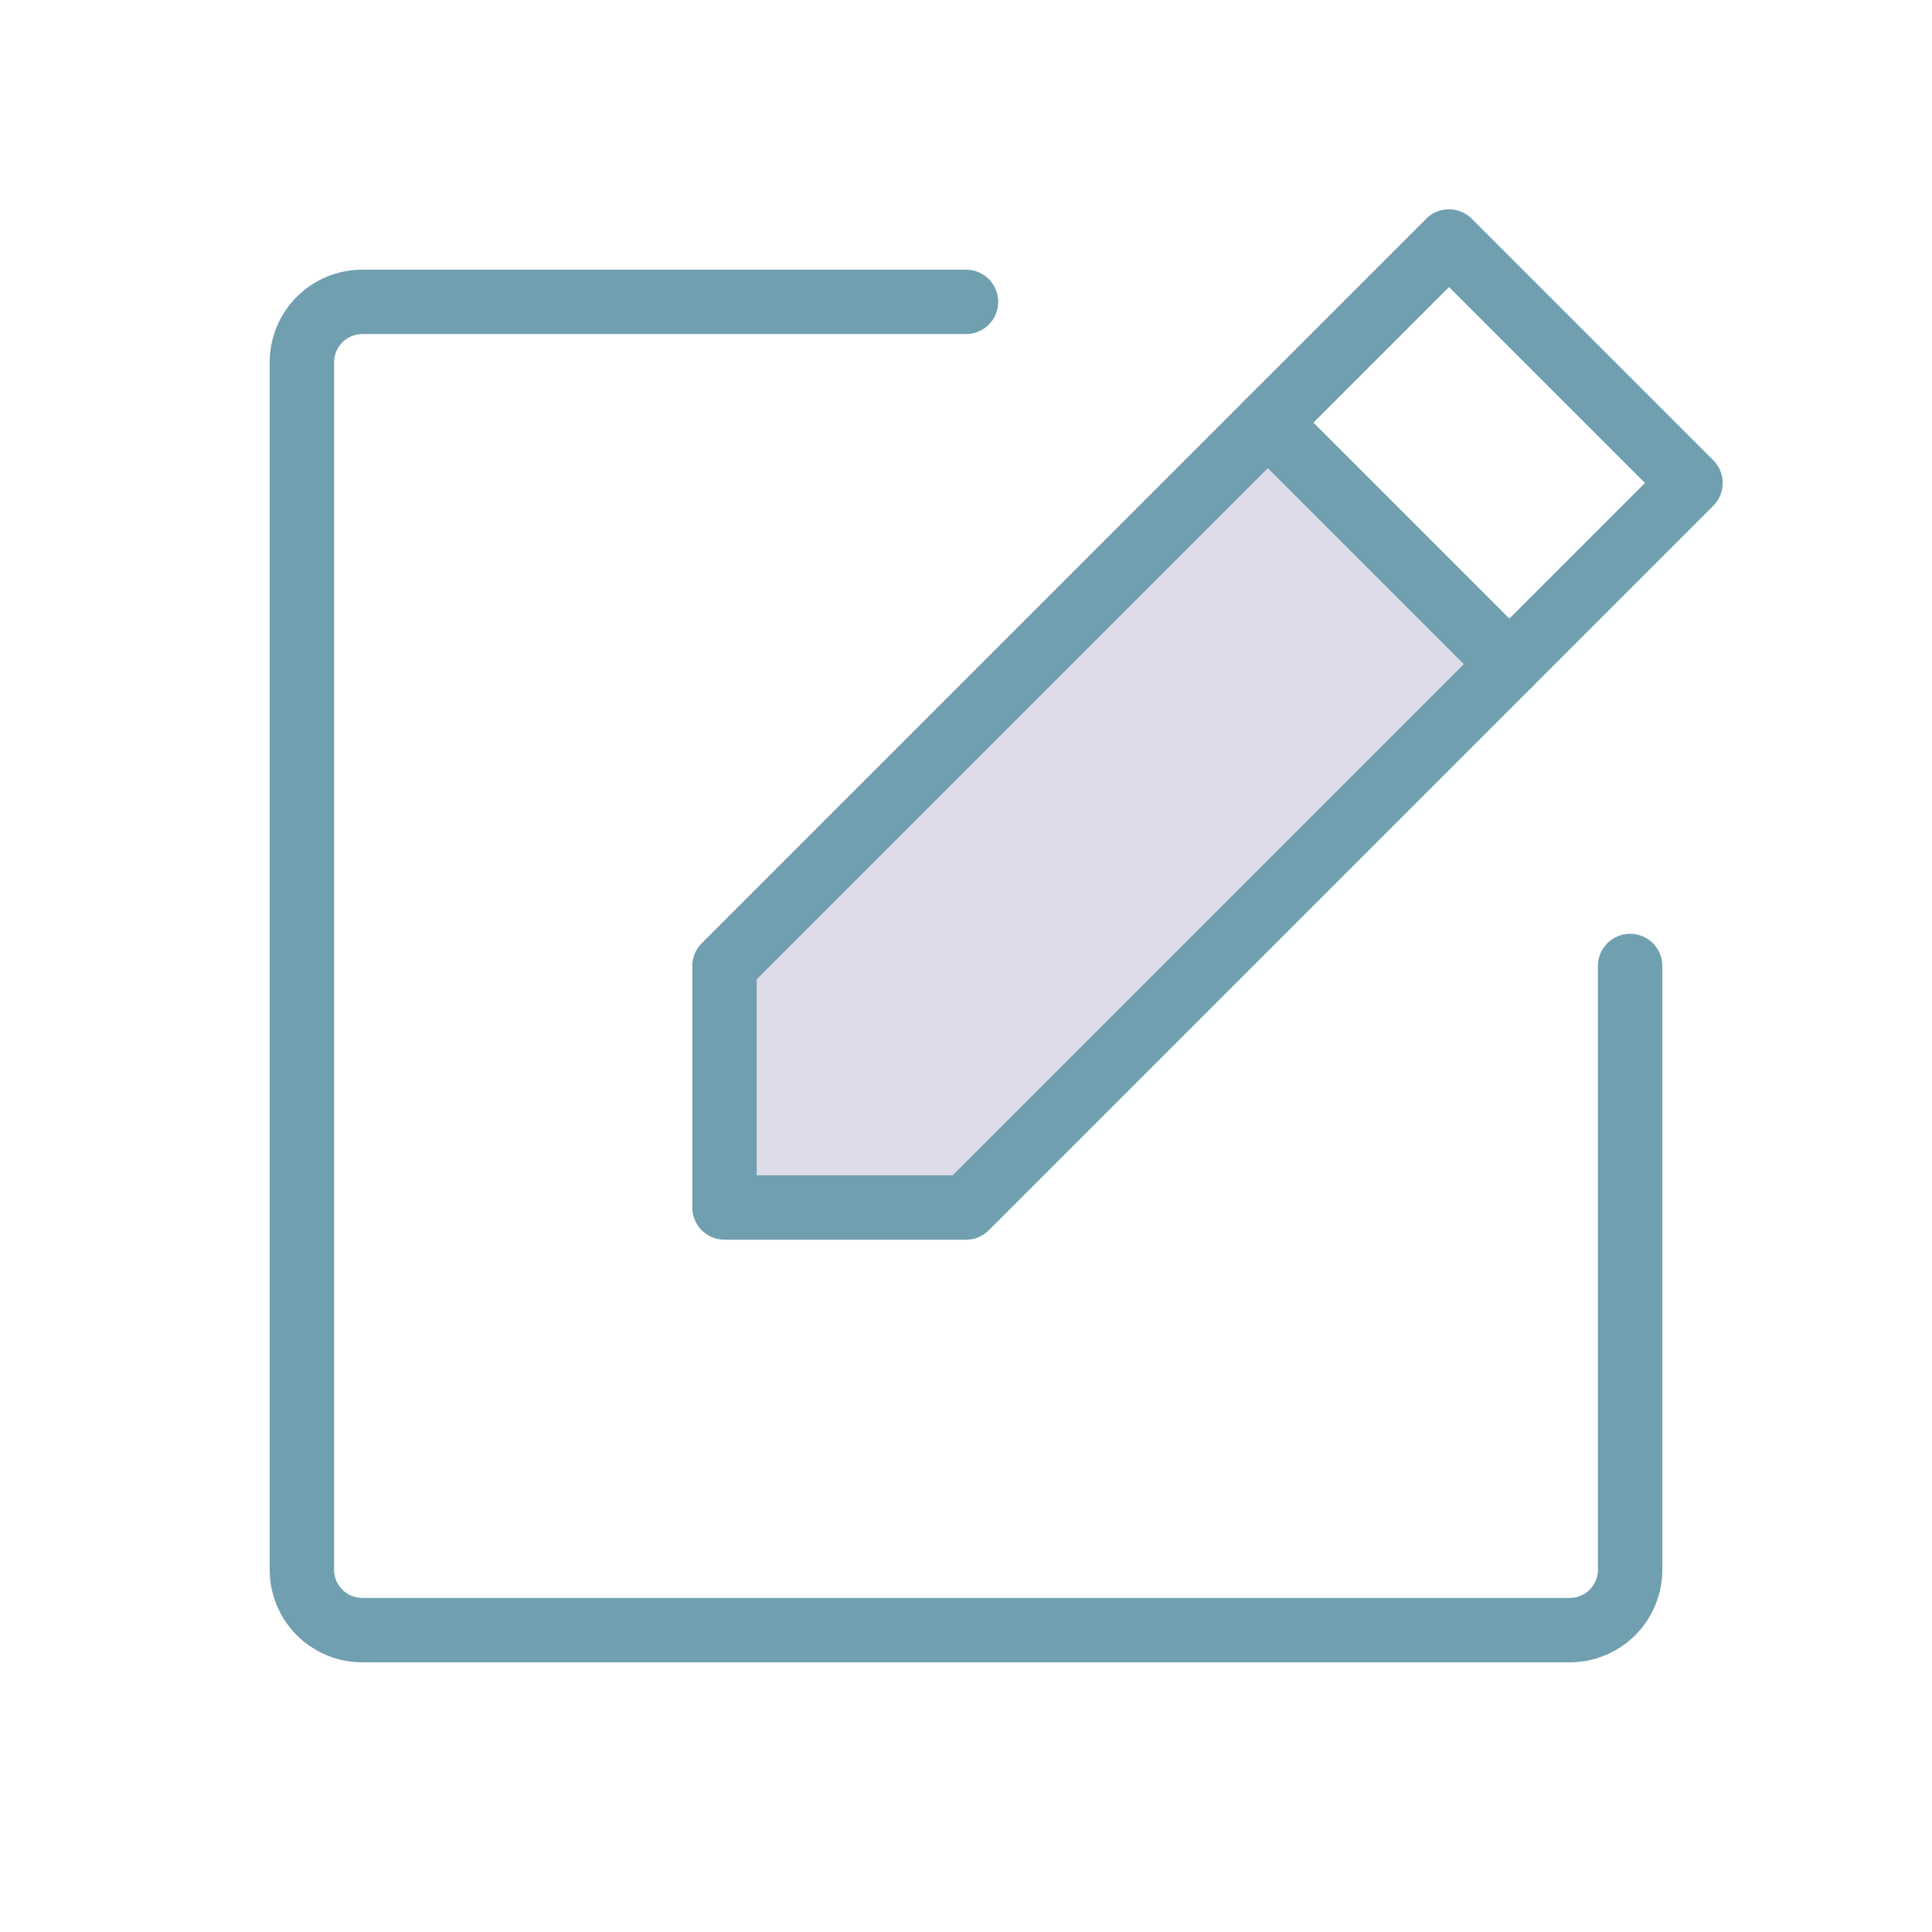
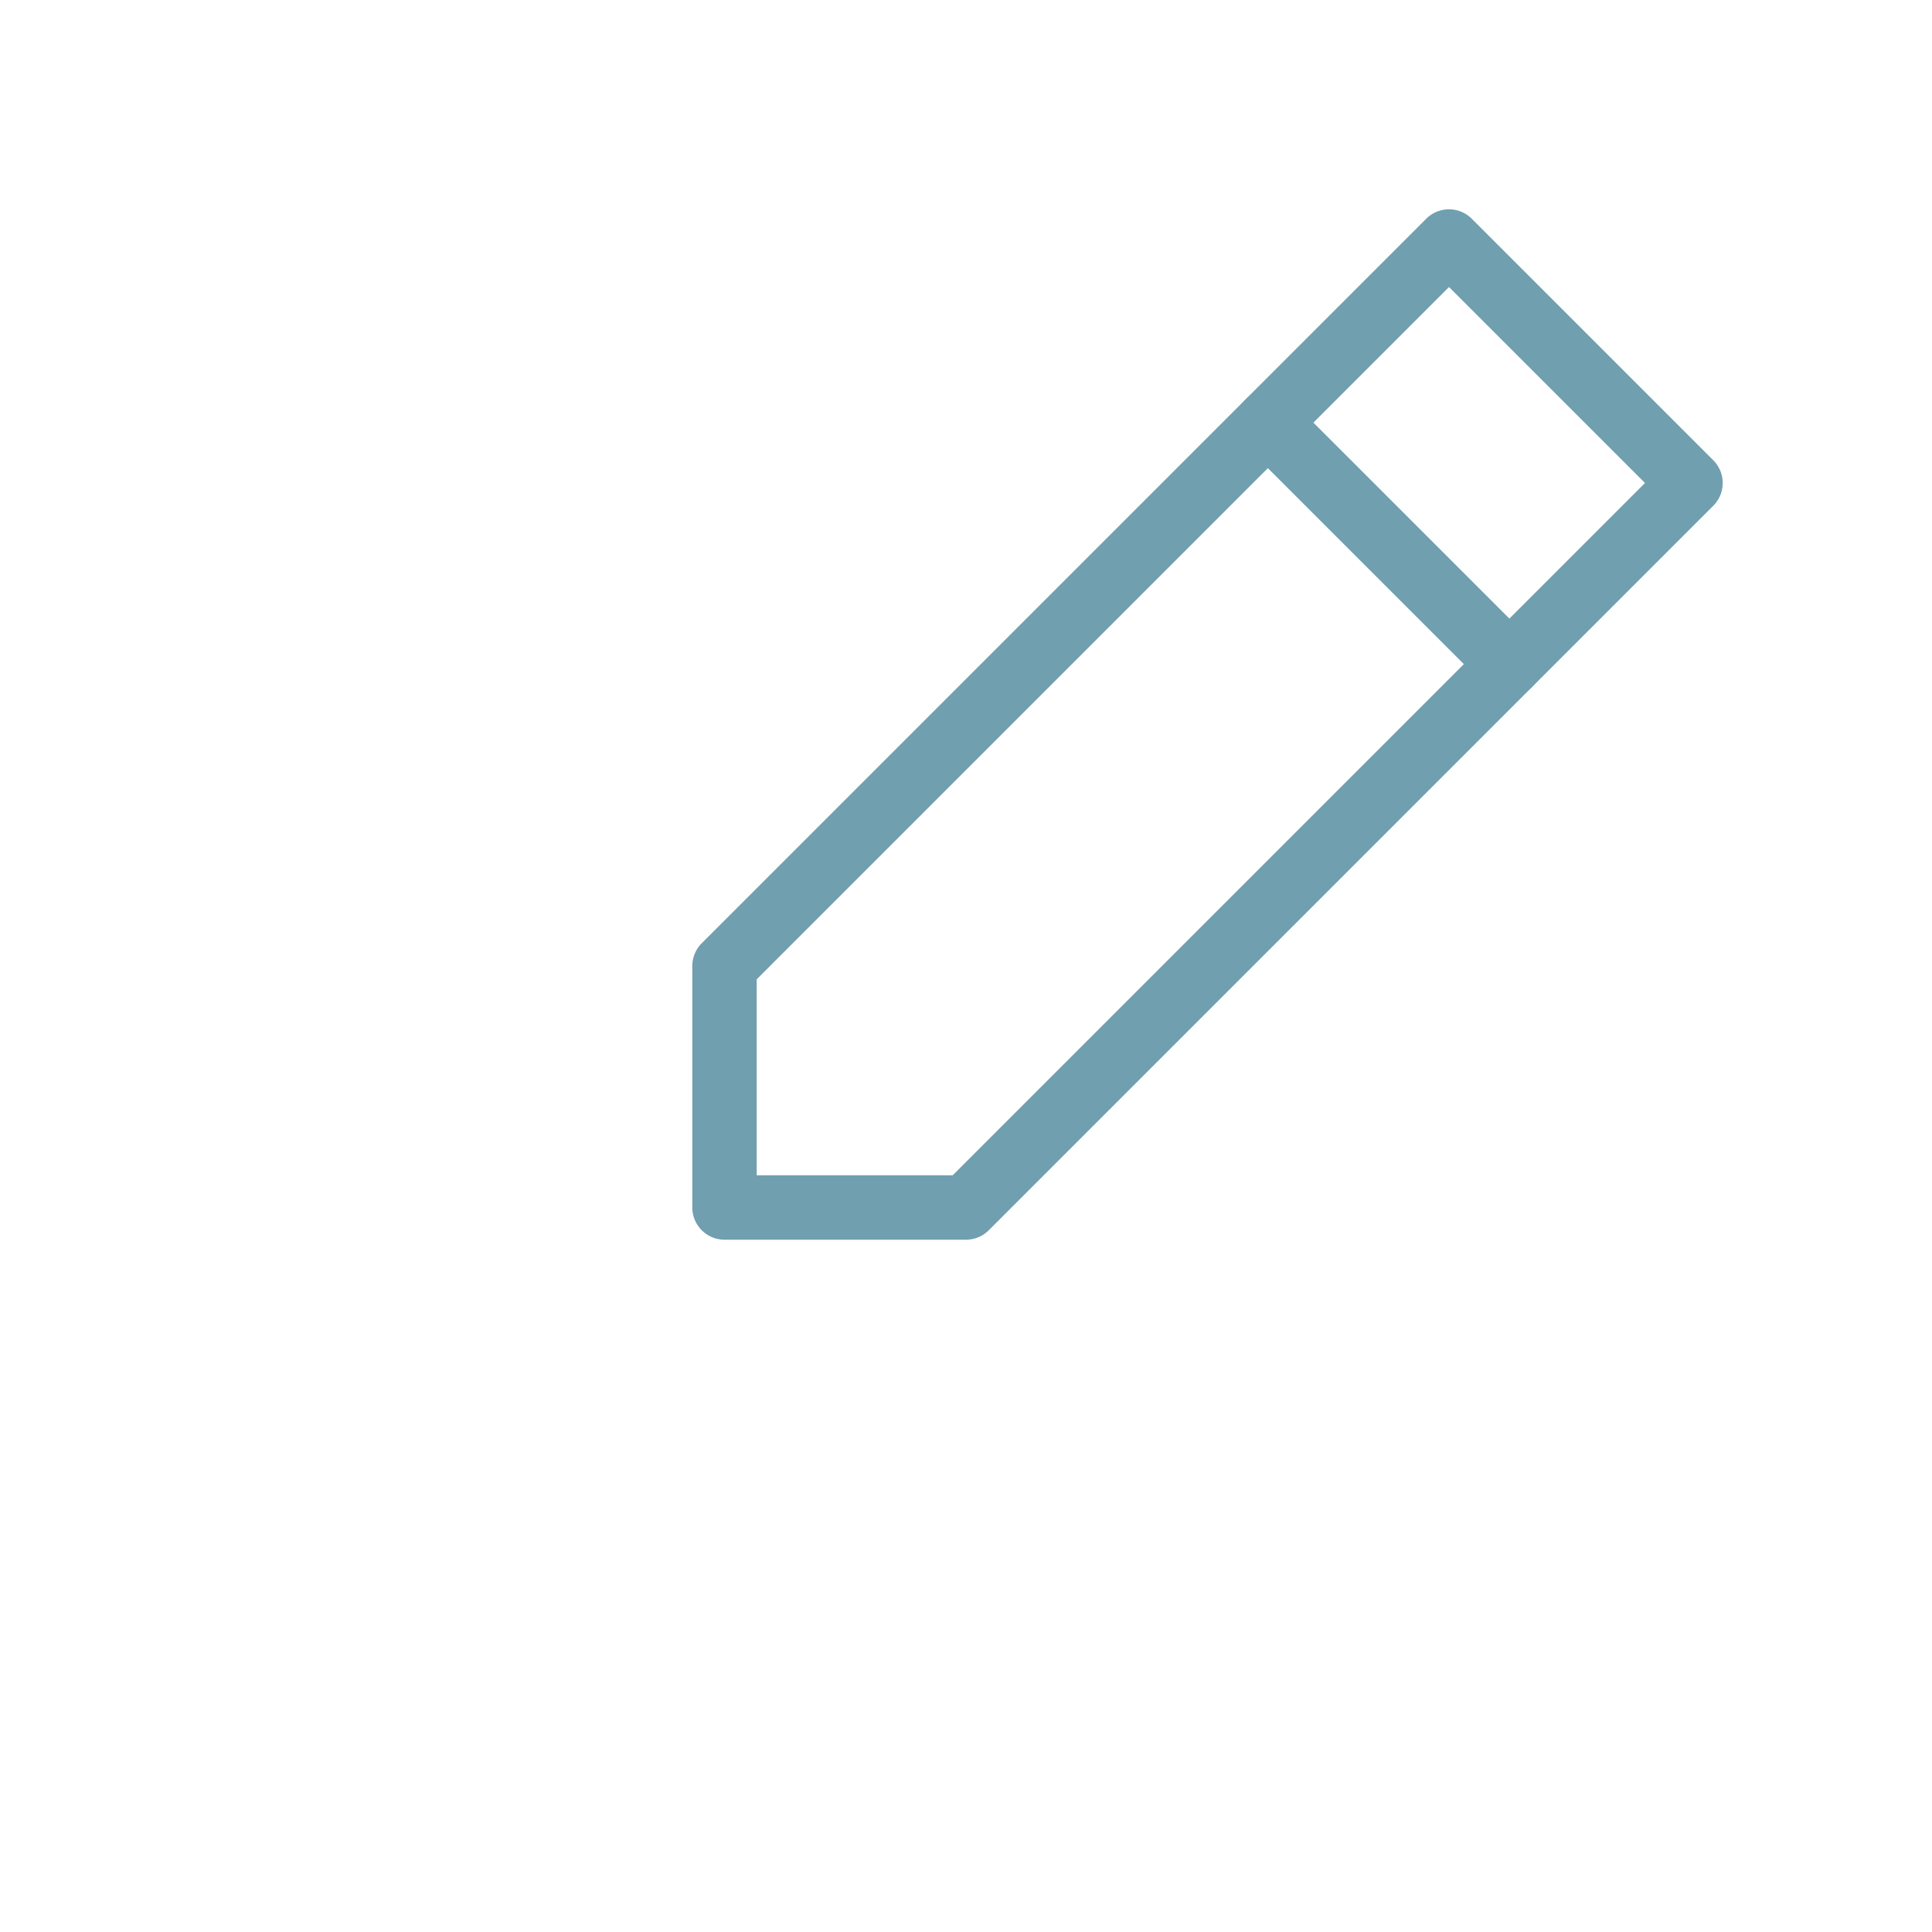
<svg xmlns="http://www.w3.org/2000/svg" width="60" height="60" viewBox="0 0 60 60" fill="none">
  <g clip-path="url(#clip0_2867_4852)">
-     <path opacity="0.2" d="M30 37.5H22.5V30L39.375 13.125L46.875 20.625L30 37.5Z" fill="#5E548E" />
    <path d="M30 37.5H22.5V30L45 7.5L52.5 15L30 37.5Z" stroke="#709FB0" stroke-width="2" stroke-linecap="round" stroke-linejoin="round" />
    <path d="M39.375 13.125L46.875 20.625" stroke="#709FB0" stroke-width="2" stroke-linecap="round" stroke-linejoin="round" />
-     <path d="M50.625 30V48.75C50.625 49.247 50.428 49.724 50.076 50.076C49.724 50.428 49.247 50.625 48.75 50.625H11.25C10.753 50.625 10.276 50.428 9.924 50.076C9.573 49.724 9.375 49.247 9.375 48.75V11.25C9.375 10.753 9.573 10.276 9.924 9.924C10.276 9.573 10.753 9.375 11.25 9.375H30" stroke="#709FB0" stroke-width="2" stroke-linecap="round" stroke-linejoin="round" />
  </g>
  <defs>
    <clipPath id="clip0_2867_4852">
      <rect width="60" height="60" fill="white" />
    </clipPath>
  </defs>
</svg>